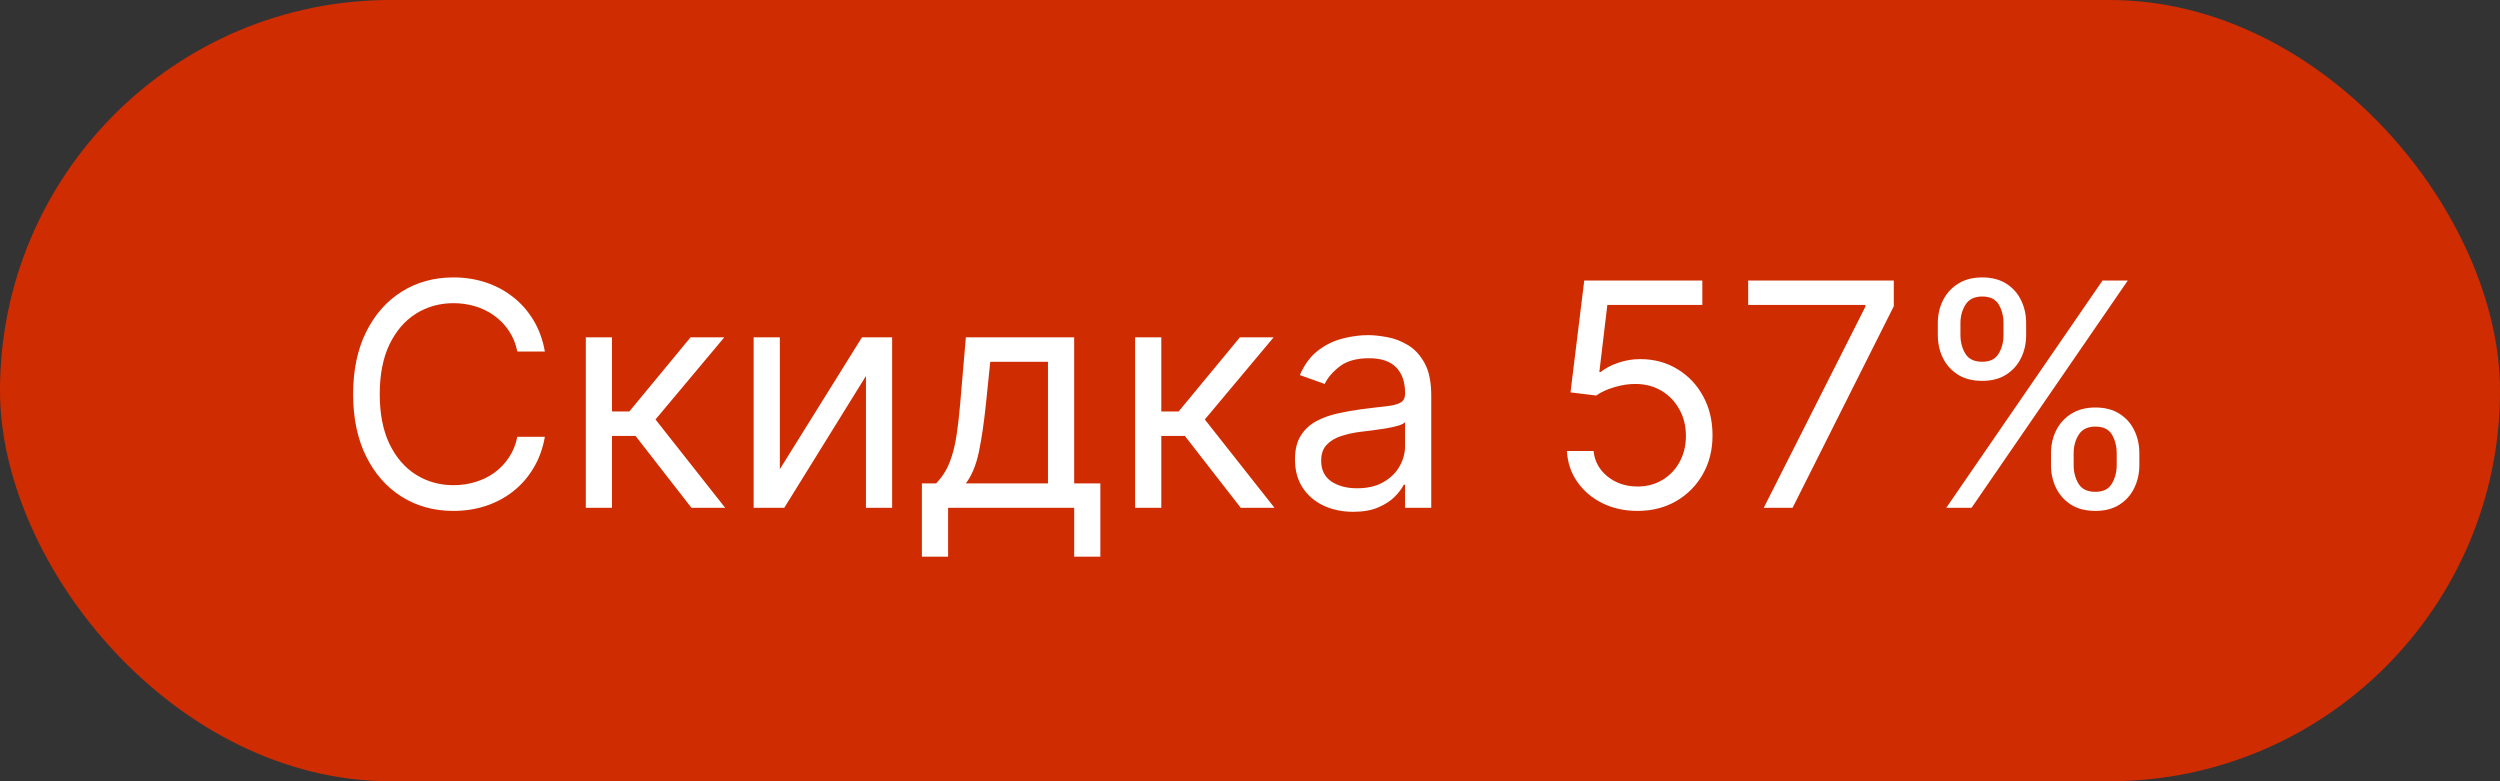
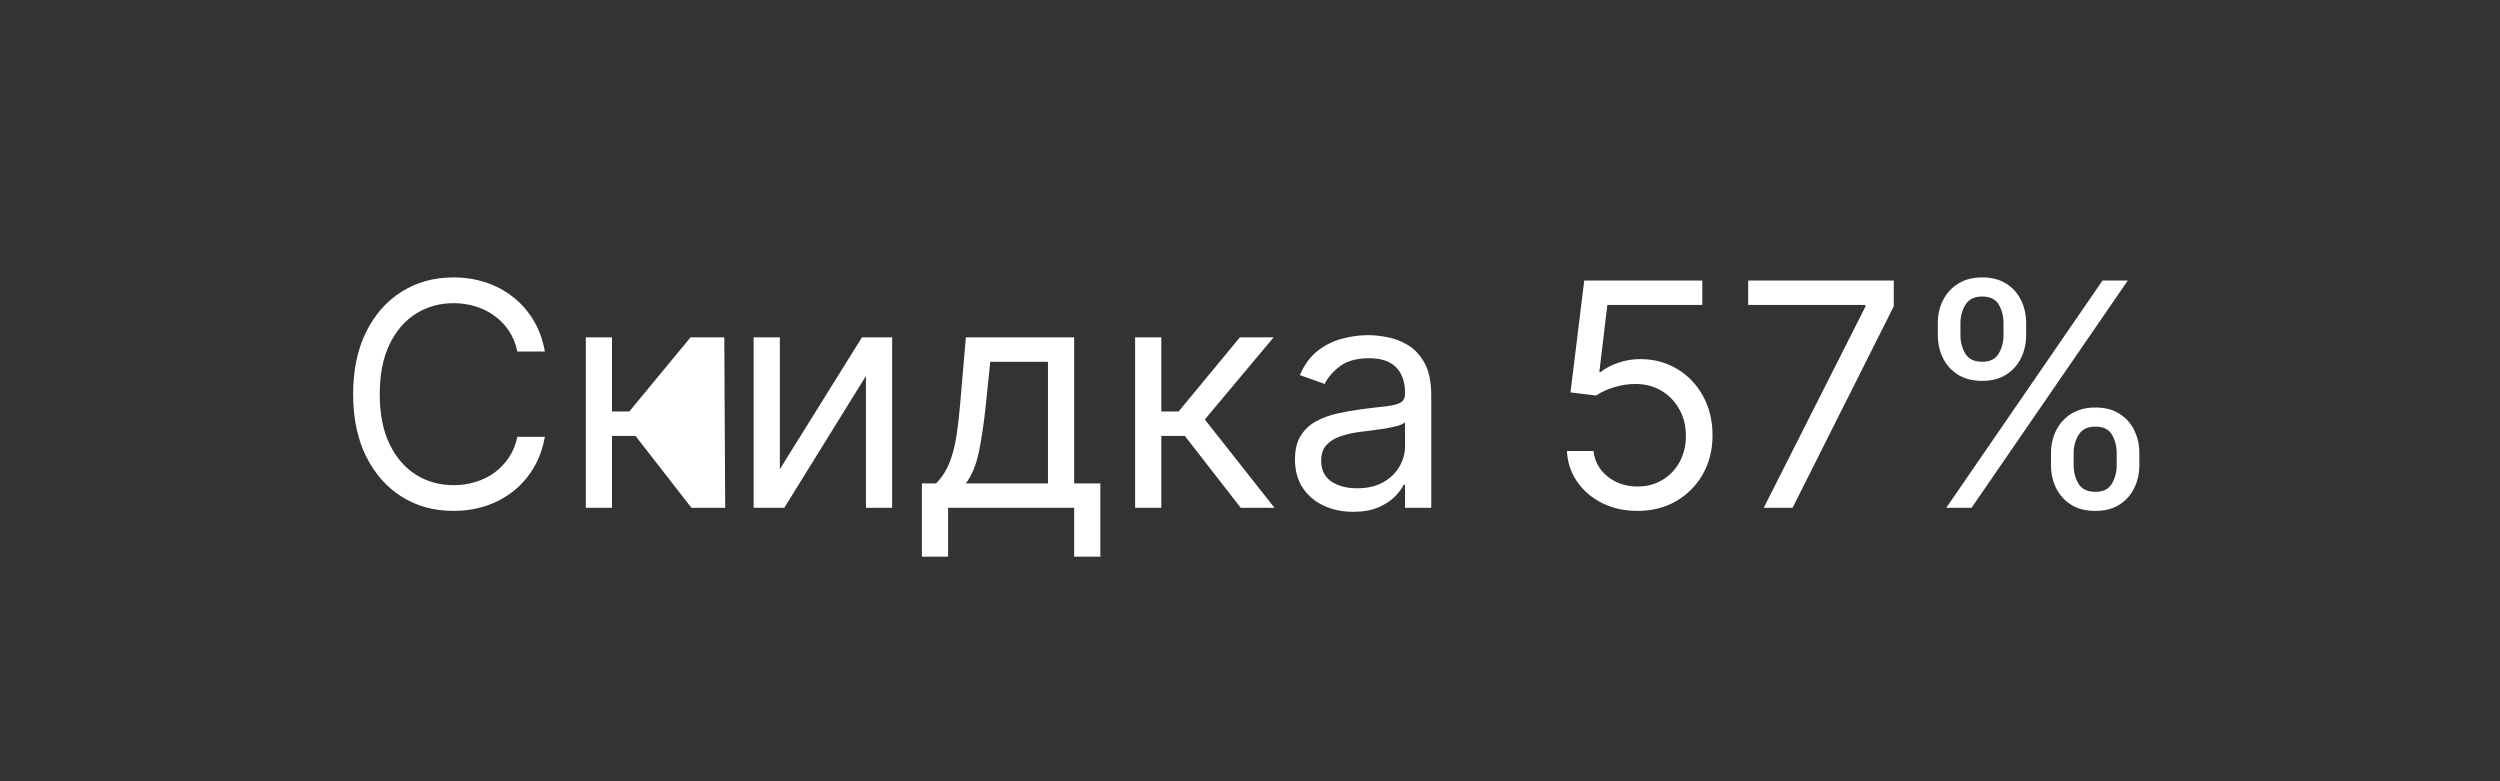
<svg xmlns="http://www.w3.org/2000/svg" width="96" height="30" viewBox="0 0 96 30" fill="none">
  <rect x="0" y="0" width="96" height="30" fill="#333333" stroke="none" />
-   <rect width="96" height="30" rx="15" fill="#CF2C02" />
-   <path d="M20.923 13.5H19.866C19.804 13.196 19.695 12.929 19.538 12.699C19.385 12.469 19.197 12.276 18.976 12.119C18.757 11.96 18.514 11.841 18.247 11.761C17.98 11.682 17.702 11.642 17.412 11.642C16.884 11.642 16.405 11.776 15.976 12.043C15.55 12.31 15.21 12.703 14.957 13.223C14.707 13.743 14.582 14.381 14.582 15.136C14.582 15.892 14.707 16.53 14.957 17.05C15.21 17.57 15.55 17.963 15.976 18.23C16.405 18.497 16.884 18.631 17.412 18.631C17.702 18.631 17.98 18.591 18.247 18.511C18.514 18.432 18.757 18.314 18.976 18.158C19.197 17.999 19.385 17.804 19.538 17.574C19.695 17.341 19.804 17.074 19.866 16.773H20.923C20.844 17.219 20.699 17.618 20.489 17.97C20.278 18.322 20.017 18.622 19.704 18.869C19.392 19.114 19.041 19.3 18.652 19.428C18.266 19.555 17.852 19.619 17.412 19.619C16.668 19.619 16.006 19.438 15.426 19.074C14.847 18.71 14.391 18.193 14.058 17.523C13.726 16.852 13.56 16.057 13.56 15.136C13.56 14.216 13.726 13.421 14.058 12.75C14.391 12.079 14.847 11.562 15.426 11.199C16.006 10.835 16.668 10.653 17.412 10.653C17.852 10.653 18.266 10.717 18.652 10.845C19.041 10.973 19.392 11.161 19.704 11.408C20.017 11.652 20.278 11.95 20.489 12.303C20.699 12.652 20.844 13.051 20.923 13.5ZM22.495 19.5V12.954H23.5V15.801H24.165L26.517 12.954H27.813L25.171 16.108L27.847 19.5H26.552L24.404 16.739H23.5V19.5H22.495ZM29.946 18.017L33.099 12.954H34.258V19.5H33.252V14.438L30.116 19.5H28.94V12.954H29.946V18.017ZM35.401 21.375V18.562H35.947C36.08 18.423 36.195 18.273 36.292 18.111C36.389 17.949 36.472 17.757 36.543 17.535C36.617 17.311 36.68 17.038 36.731 16.717C36.782 16.393 36.827 16.003 36.867 15.546L37.089 12.954H41.248V18.562H42.254V21.375H41.248V19.5H36.407V21.375H35.401ZM37.089 18.562H40.242V13.892H38.026L37.856 15.546C37.785 16.23 37.697 16.828 37.592 17.34C37.486 17.851 37.319 18.259 37.089 18.562ZM43.588 19.5V12.954H44.594V15.801H45.259L47.611 12.954H48.907L46.265 16.108L48.941 19.5H47.645L45.498 16.739H44.594V19.5H43.588ZM51.96 19.653C51.545 19.653 51.169 19.575 50.831 19.419C50.492 19.26 50.224 19.031 50.025 18.733C49.826 18.432 49.727 18.068 49.727 17.642C49.727 17.267 49.801 16.963 49.949 16.73C50.096 16.494 50.294 16.31 50.541 16.176C50.788 16.043 51.061 15.943 51.359 15.878C51.66 15.81 51.963 15.756 52.267 15.716C52.664 15.665 52.987 15.626 53.234 15.601C53.484 15.572 53.666 15.526 53.779 15.46C53.896 15.395 53.954 15.281 53.954 15.119V15.085C53.954 14.665 53.839 14.338 53.609 14.105C53.382 13.872 53.037 13.756 52.574 13.756C52.093 13.756 51.717 13.861 51.444 14.071C51.172 14.281 50.98 14.506 50.869 14.744L49.914 14.403C50.085 14.006 50.312 13.696 50.596 13.474C50.883 13.25 51.196 13.094 51.534 13.006C51.875 12.915 52.21 12.869 52.539 12.869C52.75 12.869 52.991 12.895 53.264 12.946C53.539 12.994 53.805 13.095 54.061 13.249C54.319 13.402 54.534 13.633 54.704 13.943C54.875 14.253 54.96 14.668 54.96 15.188V19.5H53.954V18.614H53.903C53.835 18.756 53.721 18.908 53.562 19.07C53.403 19.232 53.191 19.369 52.927 19.483C52.663 19.597 52.341 19.653 51.96 19.653ZM52.113 18.75C52.511 18.75 52.846 18.672 53.119 18.516C53.395 18.359 53.602 18.158 53.741 17.91C53.883 17.663 53.954 17.403 53.954 17.131V16.21C53.912 16.261 53.818 16.308 53.673 16.351C53.531 16.391 53.366 16.426 53.179 16.457C52.994 16.486 52.814 16.511 52.637 16.534C52.464 16.554 52.324 16.571 52.216 16.585C51.954 16.619 51.71 16.675 51.483 16.751C51.258 16.825 51.076 16.938 50.937 17.088C50.801 17.236 50.733 17.438 50.733 17.693C50.733 18.043 50.862 18.307 51.12 18.486C51.382 18.662 51.713 18.75 52.113 18.75ZM62.881 19.619C62.381 19.619 61.93 19.52 61.53 19.321C61.129 19.122 60.808 18.849 60.567 18.503C60.325 18.156 60.193 17.761 60.17 17.318H61.193C61.233 17.713 61.412 18.04 61.73 18.298C62.051 18.554 62.435 18.682 62.881 18.682C63.239 18.682 63.557 18.598 63.835 18.43C64.117 18.263 64.337 18.033 64.496 17.74C64.658 17.445 64.739 17.111 64.739 16.739C64.739 16.358 64.655 16.018 64.487 15.72C64.322 15.419 64.095 15.182 63.805 15.008C63.516 14.835 63.185 14.747 62.812 14.744C62.545 14.742 62.271 14.783 61.99 14.868C61.709 14.95 61.477 15.057 61.295 15.188L60.307 15.068L60.835 10.773H65.369V11.71H61.722L61.415 14.284H61.466C61.645 14.142 61.869 14.024 62.139 13.93C62.409 13.837 62.69 13.79 62.983 13.79C63.517 13.79 63.993 13.918 64.41 14.173C64.831 14.426 65.16 14.773 65.399 15.213C65.641 15.653 65.761 16.156 65.761 16.722C65.761 17.278 65.636 17.776 65.386 18.213C65.139 18.648 64.798 18.991 64.364 19.244C63.929 19.494 63.435 19.619 62.881 19.619ZM67.727 19.5L71.63 11.778V11.71H67.13V10.773H72.721V11.761L68.835 19.5H67.727ZM78.758 17.864V17.403C78.758 17.085 78.824 16.794 78.954 16.53C79.088 16.263 79.281 16.05 79.534 15.891C79.79 15.729 80.099 15.648 80.463 15.648C80.832 15.648 81.142 15.729 81.392 15.891C81.642 16.05 81.831 16.263 81.959 16.53C82.087 16.794 82.151 17.085 82.151 17.403V17.864C82.151 18.182 82.085 18.474 81.954 18.741C81.827 19.006 81.636 19.219 81.383 19.381C81.133 19.54 80.827 19.619 80.463 19.619C80.094 19.619 79.783 19.54 79.53 19.381C79.277 19.219 79.085 19.006 78.954 18.741C78.824 18.474 78.758 18.182 78.758 17.864ZM79.628 17.403V17.864C79.628 18.128 79.69 18.365 79.815 18.575C79.94 18.783 80.156 18.886 80.463 18.886C80.761 18.886 80.972 18.783 81.094 18.575C81.219 18.365 81.281 18.128 81.281 17.864V17.403C81.281 17.139 81.222 16.903 81.102 16.696C80.983 16.486 80.77 16.381 80.463 16.381C80.165 16.381 79.95 16.486 79.82 16.696C79.692 16.903 79.628 17.139 79.628 17.403ZM74.412 12.869V12.409C74.412 12.091 74.477 11.8 74.608 11.536C74.742 11.268 74.935 11.055 75.188 10.896C75.443 10.734 75.753 10.653 76.117 10.653C76.486 10.653 76.796 10.734 77.046 10.896C77.296 11.055 77.484 11.268 77.612 11.536C77.74 11.8 77.804 12.091 77.804 12.409V12.869C77.804 13.188 77.739 13.48 77.608 13.747C77.48 14.011 77.29 14.224 77.037 14.386C76.787 14.546 76.48 14.625 76.117 14.625C75.747 14.625 75.436 14.546 75.183 14.386C74.93 14.224 74.739 14.011 74.608 13.747C74.477 13.48 74.412 13.188 74.412 12.869ZM75.281 12.409V12.869C75.281 13.133 75.344 13.371 75.469 13.581C75.594 13.788 75.81 13.892 76.117 13.892C76.415 13.892 76.625 13.788 76.747 13.581C76.872 13.371 76.935 13.133 76.935 12.869V12.409C76.935 12.145 76.875 11.909 76.756 11.702C76.636 11.492 76.423 11.386 76.117 11.386C75.818 11.386 75.604 11.492 75.473 11.702C75.345 11.909 75.281 12.145 75.281 12.409ZM74.736 19.5L80.736 10.773H81.707L75.707 19.5H74.736Z" fill="white" />
+   <path d="M20.923 13.5H19.866C19.804 13.196 19.695 12.929 19.538 12.699C19.385 12.469 19.197 12.276 18.976 12.119C18.757 11.96 18.514 11.841 18.247 11.761C17.98 11.682 17.702 11.642 17.412 11.642C16.884 11.642 16.405 11.776 15.976 12.043C15.55 12.31 15.21 12.703 14.957 13.223C14.707 13.743 14.582 14.381 14.582 15.136C14.582 15.892 14.707 16.53 14.957 17.05C15.21 17.57 15.55 17.963 15.976 18.23C16.405 18.497 16.884 18.631 17.412 18.631C17.702 18.631 17.98 18.591 18.247 18.511C18.514 18.432 18.757 18.314 18.976 18.158C19.197 17.999 19.385 17.804 19.538 17.574C19.695 17.341 19.804 17.074 19.866 16.773H20.923C20.844 17.219 20.699 17.618 20.489 17.97C20.278 18.322 20.017 18.622 19.704 18.869C19.392 19.114 19.041 19.3 18.652 19.428C18.266 19.555 17.852 19.619 17.412 19.619C16.668 19.619 16.006 19.438 15.426 19.074C14.847 18.71 14.391 18.193 14.058 17.523C13.726 16.852 13.56 16.057 13.56 15.136C13.56 14.216 13.726 13.421 14.058 12.75C14.391 12.079 14.847 11.562 15.426 11.199C16.006 10.835 16.668 10.653 17.412 10.653C17.852 10.653 18.266 10.717 18.652 10.845C19.041 10.973 19.392 11.161 19.704 11.408C20.017 11.652 20.278 11.95 20.489 12.303C20.699 12.652 20.844 13.051 20.923 13.5ZM22.495 19.5V12.954H23.5V15.801H24.165L26.517 12.954H27.813L27.847 19.5H26.552L24.404 16.739H23.5V19.5H22.495ZM29.946 18.017L33.099 12.954H34.258V19.5H33.252V14.438L30.116 19.5H28.94V12.954H29.946V18.017ZM35.401 21.375V18.562H35.947C36.08 18.423 36.195 18.273 36.292 18.111C36.389 17.949 36.472 17.757 36.543 17.535C36.617 17.311 36.68 17.038 36.731 16.717C36.782 16.393 36.827 16.003 36.867 15.546L37.089 12.954H41.248V18.562H42.254V21.375H41.248V19.5H36.407V21.375H35.401ZM37.089 18.562H40.242V13.892H38.026L37.856 15.546C37.785 16.23 37.697 16.828 37.592 17.34C37.486 17.851 37.319 18.259 37.089 18.562ZM43.588 19.5V12.954H44.594V15.801H45.259L47.611 12.954H48.907L46.265 16.108L48.941 19.5H47.645L45.498 16.739H44.594V19.5H43.588ZM51.96 19.653C51.545 19.653 51.169 19.575 50.831 19.419C50.492 19.26 50.224 19.031 50.025 18.733C49.826 18.432 49.727 18.068 49.727 17.642C49.727 17.267 49.801 16.963 49.949 16.73C50.096 16.494 50.294 16.31 50.541 16.176C50.788 16.043 51.061 15.943 51.359 15.878C51.66 15.81 51.963 15.756 52.267 15.716C52.664 15.665 52.987 15.626 53.234 15.601C53.484 15.572 53.666 15.526 53.779 15.46C53.896 15.395 53.954 15.281 53.954 15.119V15.085C53.954 14.665 53.839 14.338 53.609 14.105C53.382 13.872 53.037 13.756 52.574 13.756C52.093 13.756 51.717 13.861 51.444 14.071C51.172 14.281 50.98 14.506 50.869 14.744L49.914 14.403C50.085 14.006 50.312 13.696 50.596 13.474C50.883 13.25 51.196 13.094 51.534 13.006C51.875 12.915 52.21 12.869 52.539 12.869C52.75 12.869 52.991 12.895 53.264 12.946C53.539 12.994 53.805 13.095 54.061 13.249C54.319 13.402 54.534 13.633 54.704 13.943C54.875 14.253 54.96 14.668 54.96 15.188V19.5H53.954V18.614H53.903C53.835 18.756 53.721 18.908 53.562 19.07C53.403 19.232 53.191 19.369 52.927 19.483C52.663 19.597 52.341 19.653 51.96 19.653ZM52.113 18.75C52.511 18.75 52.846 18.672 53.119 18.516C53.395 18.359 53.602 18.158 53.741 17.91C53.883 17.663 53.954 17.403 53.954 17.131V16.21C53.912 16.261 53.818 16.308 53.673 16.351C53.531 16.391 53.366 16.426 53.179 16.457C52.994 16.486 52.814 16.511 52.637 16.534C52.464 16.554 52.324 16.571 52.216 16.585C51.954 16.619 51.71 16.675 51.483 16.751C51.258 16.825 51.076 16.938 50.937 17.088C50.801 17.236 50.733 17.438 50.733 17.693C50.733 18.043 50.862 18.307 51.12 18.486C51.382 18.662 51.713 18.75 52.113 18.75ZM62.881 19.619C62.381 19.619 61.93 19.52 61.53 19.321C61.129 19.122 60.808 18.849 60.567 18.503C60.325 18.156 60.193 17.761 60.17 17.318H61.193C61.233 17.713 61.412 18.04 61.73 18.298C62.051 18.554 62.435 18.682 62.881 18.682C63.239 18.682 63.557 18.598 63.835 18.43C64.117 18.263 64.337 18.033 64.496 17.74C64.658 17.445 64.739 17.111 64.739 16.739C64.739 16.358 64.655 16.018 64.487 15.72C64.322 15.419 64.095 15.182 63.805 15.008C63.516 14.835 63.185 14.747 62.812 14.744C62.545 14.742 62.271 14.783 61.99 14.868C61.709 14.95 61.477 15.057 61.295 15.188L60.307 15.068L60.835 10.773H65.369V11.71H61.722L61.415 14.284H61.466C61.645 14.142 61.869 14.024 62.139 13.93C62.409 13.837 62.69 13.79 62.983 13.79C63.517 13.79 63.993 13.918 64.41 14.173C64.831 14.426 65.16 14.773 65.399 15.213C65.641 15.653 65.761 16.156 65.761 16.722C65.761 17.278 65.636 17.776 65.386 18.213C65.139 18.648 64.798 18.991 64.364 19.244C63.929 19.494 63.435 19.619 62.881 19.619ZM67.727 19.5L71.63 11.778V11.71H67.13V10.773H72.721V11.761L68.835 19.5H67.727ZM78.758 17.864V17.403C78.758 17.085 78.824 16.794 78.954 16.53C79.088 16.263 79.281 16.05 79.534 15.891C79.79 15.729 80.099 15.648 80.463 15.648C80.832 15.648 81.142 15.729 81.392 15.891C81.642 16.05 81.831 16.263 81.959 16.53C82.087 16.794 82.151 17.085 82.151 17.403V17.864C82.151 18.182 82.085 18.474 81.954 18.741C81.827 19.006 81.636 19.219 81.383 19.381C81.133 19.54 80.827 19.619 80.463 19.619C80.094 19.619 79.783 19.54 79.53 19.381C79.277 19.219 79.085 19.006 78.954 18.741C78.824 18.474 78.758 18.182 78.758 17.864ZM79.628 17.403V17.864C79.628 18.128 79.69 18.365 79.815 18.575C79.94 18.783 80.156 18.886 80.463 18.886C80.761 18.886 80.972 18.783 81.094 18.575C81.219 18.365 81.281 18.128 81.281 17.864V17.403C81.281 17.139 81.222 16.903 81.102 16.696C80.983 16.486 80.77 16.381 80.463 16.381C80.165 16.381 79.95 16.486 79.82 16.696C79.692 16.903 79.628 17.139 79.628 17.403ZM74.412 12.869V12.409C74.412 12.091 74.477 11.8 74.608 11.536C74.742 11.268 74.935 11.055 75.188 10.896C75.443 10.734 75.753 10.653 76.117 10.653C76.486 10.653 76.796 10.734 77.046 10.896C77.296 11.055 77.484 11.268 77.612 11.536C77.74 11.8 77.804 12.091 77.804 12.409V12.869C77.804 13.188 77.739 13.48 77.608 13.747C77.48 14.011 77.29 14.224 77.037 14.386C76.787 14.546 76.48 14.625 76.117 14.625C75.747 14.625 75.436 14.546 75.183 14.386C74.93 14.224 74.739 14.011 74.608 13.747C74.477 13.48 74.412 13.188 74.412 12.869ZM75.281 12.409V12.869C75.281 13.133 75.344 13.371 75.469 13.581C75.594 13.788 75.81 13.892 76.117 13.892C76.415 13.892 76.625 13.788 76.747 13.581C76.872 13.371 76.935 13.133 76.935 12.869V12.409C76.935 12.145 76.875 11.909 76.756 11.702C76.636 11.492 76.423 11.386 76.117 11.386C75.818 11.386 75.604 11.492 75.473 11.702C75.345 11.909 75.281 12.145 75.281 12.409ZM74.736 19.5L80.736 10.773H81.707L75.707 19.5H74.736Z" fill="white" />
</svg>